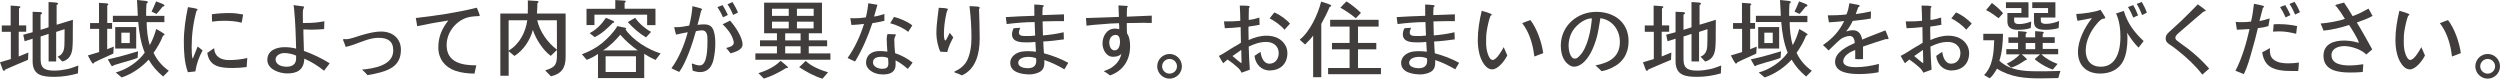
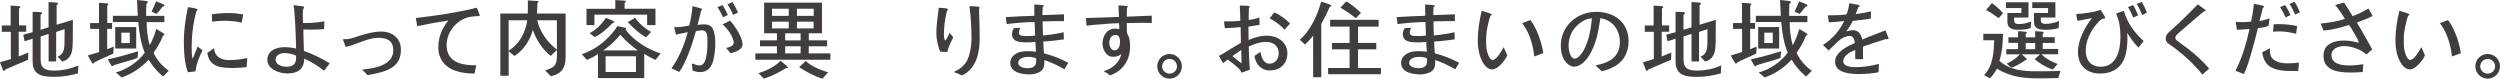
<svg xmlns="http://www.w3.org/2000/svg" id="_レイヤー_2" viewBox="0 0 668.91 21.04">
  <defs>
    <style>.cls-1{fill:#403d3c;}</style>
  </defs>
  <g id="_エンター部分デザイン">
    <g id="_コメント">
      <path class="cls-1" d="M7.5,16.01c-2.02,.8-4.02,1.72-6.05,2.58-.05,.16-.21,.35-.39,.35-.09,0-.23-.09-.28-.18l-.78-2.09c.97-.3,1.93-.6,2.9-.87v-7.29H.48v-1.7H2.85V1.5c.76,.05,1.56,.07,2.32,.18,.11,.02,.28,.05,.28,.21s-.25,.3-.37,.37V6.79h1.93v1.7h-2v6.62c.85-.37,1.73-.71,2.58-1.06l-.09,1.96Zm13.32,3.63c-2.02,.58-4.12,.92-6.23,.92-3.13,0-5.86-.32-5.86-4.16v-6.05l-2.14,.69-.37-1.75,2.51-.67V3.15l2.09,.09c.14,0,.44,.09,.44,.28s-.28,.34-.41,.39V7.98l2.14-.67V.55c.69,.05,1.4,.05,2.09,.14,.16,.02,.44,.07,.44,.28,0,.18-.23,.32-.37,.37V6.62l4.35-1.33c0,1.08-.02,2.19-.02,3.27,0,1.45,.02,2.92-.11,4.37-.18,1.77-.92,3.06-2.71,3.54l-1.24-1.31c1.96-.8,1.79-2.53,1.84-4.3,.02-.87,.02-1.72,.02-2.6v-.46l-2.25,.74v7.91h-2.02v-7.38l-2.14,.69v6.19c0,2.58,1.52,2.94,3.73,2.94,1.13,0,2.28-.16,3.38-.39,1.04-.21,1.98-.62,2.97-.97l-.09,2.12Z" />
      <path class="cls-1" d="M30.32,14.33c-1.68,.81-3.4,1.5-5.06,2.35-.07,.14-.21,.34-.39,.34-.25,0-1.2-1.86-1.36-2.19,1.01-.3,2.02-.6,3.01-.9V7.73h-2.42v-1.56h2.39V.76l2.05,.14c.14,0,.44,.09,.44,.25,0,.14-.16,.28-.28,.32V6.16h1.29v1.54h-1.31v5.47c.6-.23,1.17-.46,1.75-.71l-.11,1.86Zm6.49,1.15c-.62,.28-1.33,.46-1.98,.67-1.47,.44-2.97,.83-4.42,1.31-.05,.12-.18,.23-.32,.23-.09,0-.25-.05-.3-.14l-.94-1.66c2.74-.6,5.43-1.36,8.1-2.16l-.14,1.75Zm6.83,4.99c-1.66-1.43-2.76-2.62-3.86-4.51-2,2.14-4.44,3.82-7.22,4.76l-1.59-1.33c2.92-.78,6.03-2.83,7.75-5.31-1.06-2.6-1.5-5.41-1.73-8.19h-6.79v-1.66h6.67c-.07-1.4-.16-2.83-.21-4.23l2.53,.28c.16,.02,.35,.12,.35,.3s-.18,.32-.35,.37c-.09,1.1-.09,2.18-.09,3.29h4.88v1.68h-4.74c.02,1.98,.23,4.28,.83,6.16,.76-1.36,1.31-2.83,1.73-4.32,.32,.18,2.23,1.22,2.23,1.45,0,.18-.28,.3-.41,.34-.64,1.63-1.52,3.15-2.53,4.58,.92,1.98,2.3,3.54,4.07,4.81l-1.52,1.54Zm-12.81-7.5V7.25h5.61v5.73h-5.61Zm3.89-4.23h-2.25v2.78h2.25v-2.78ZM43.47,1.82c-.51,.67-1.01,1.31-1.59,1.91l-1.33-.62c.41-.9,.85-1.79,1.22-2.74,.69,.28,1.47,.51,2.09,.87,.09,.05,.14,.12,.14,.21,0,.25-.35,.34-.53,.37Z" />
      <path class="cls-1" d="M52.27,19.11c-.67,.09-1.33,.14-2,.21-.94-2.53-1.08-5.52-1.08-8.19,0-3.11,.46-6.21,1.1-9.22,.55,.09,2,.28,2.42,.48,.07,.02,.16,.09,.16,.18,0,.12-.21,.28-.3,.34-.87,3.17-1.29,6.42-1.29,9.71,0,.48,0,3.01,.34,3.04v-.05c.44-1.06,.83-2.12,1.27-3.17,.46,.34,.87,.69,1.31,1.04-.97,1.86-1.61,3.54-1.93,5.63Zm13.71-1.17c-1.22,.16-2.44,.25-3.66,.25-3.17,0-6.35-.25-6.85-4.07,.64-.32,1.17-.87,1.84-1.22,.09,2.3,1.89,3.17,3.96,3.17,1.66,0,3.29-.18,4.9-.55-.07,.8-.12,1.61-.18,2.42Zm-1.31-11.87c-1.59-.41-3.2-.51-4.83-.51-1.03,0-2.09,.07-3.1,.23-.05-.67-.02-1.31-.05-1.98,1.56-.23,3.15-.32,4.74-.32,1.22,0,2.44,.16,3.63,.39-.12,.74-.25,1.47-.39,2.18Z" />
      <path class="cls-1" d="M86.71,18.93c-1.61-1.29-3.38-2.42-5.29-3.24-.09,2.92-1.82,3.96-4.55,3.96-2.09,0-5.34-1.08-5.34-3.63s2.46-3.4,4.62-3.4c1.04,0,2.07,.12,3.08,.39-.05-1.79-.09-3.59-.18-5.36-.07-1.45-.14-2.88-.28-4.3-.05-.67-.09-1.33-.23-1.98l2.6,.34c.09,0,.21,.07,.21,.18,0,.14-.18,.44-.23,.6-.14,.55-.09,1.5-.09,2.07,0,.53,0,1.06,.02,1.59h.55c1.04,0,2.07-.02,3.1-.14,.71-.07,1.4-.21,2.09-.32,0,.71-.05,1.4-.07,2.09-1.17,.09-2.35,.16-3.52,.16-.69,0-1.36-.05-2.02-.07v1.06c0,1.56,.14,3.13,.14,4.69,2.42,.85,4.71,1.98,6.9,3.31l-1.52,2Zm-10.69-4.74c-.92,0-2.28,.6-2.28,1.66,0,1.54,1.68,2,2.94,2,1.47,0,2.55-.62,2.55-2.21v-.76c-.92-.44-2.19-.69-3.22-.69Z" />
      <path class="cls-1" d="M101.7,19.39c-1.1,.3-2.23,.53-3.38,.71-.44-.51-.9-1.01-1.47-1.47,3.17-.32,8.37-1.08,8.37-5.15,0-2.53-1.56-3.36-3.91-3.36s-4.44,1.04-6.6,1.79c-.71,.25-1.45,.48-2.21,.64-.14-.37-.25-.71-.39-1.06l-.32-.8c0-.21,.14-.25,.3-.25,.11,0,.25,.05,.39,.05,.62,0,1.31-.16,2-.37s1.38-.46,2-.64c1.79-.53,3.63-1.04,5.52-1.04,2.94,0,5.27,1.77,5.27,4.85,0,3.75-2.3,5.22-5.57,6.1Z" />
      <path class="cls-1" d="M127.46,4.32c-.9,.07-1.79,.16-2.65,.44-3.08,1.06-5.31,4.07-5.31,7.31,0,4.67,4.16,5.43,7.94,5.41-.16,.74-.3,1.47-.48,2.21-1.68,0-3.61-.21-5.2-.78-2.76-.97-4.48-3.2-4.48-6.16s.94-5.01,2.67-7.27c-2.78,.44-5.57,.94-8.33,1.52-.09-.71-.25-1.45-.37-2.18,5.5-.62,10.97-1.43,16.33-2.76,.11,.23,.8,1.95,.8,2.07,0,.23-.76,.21-.92,.21Z" />
      <path class="cls-1" d="M147.41,20.42l-1.54-1.59c3.17-.9,3.15-2,3.15-4.83v-.64l-1.66,1.59c-2.05-1.5-4-4.48-4.78-6.95-.71,2.71-2.53,5.47-4.94,6.97l-1.54-1.27v6.56h-2.23V3.63h7.34c.05-.94,.02-2.32,.02-3.52l2.55,.16c.14,0,.3,.09,.3,.25,0,.14-.16,.25-.28,.3-.05,.97-.05,1.84-.14,2.81h7.68V15.27c0,2.9-1.08,4.46-3.93,5.15Zm-11.32-15V13.55c2.88-1.7,4.55-4.92,4.99-8.12h-4.99Zm12.9,0h-5.24c.62,2.92,2.71,5.96,5.27,7.87,0-2.6-.02-5.27-.02-7.87Z" />
      <path class="cls-1" d="M175.38,16.03c-1.06-.46-2.05-1.01-3.01-1.63v6.49h-12.37v-6.46c-.94,.67-1.93,1.17-3.01,1.59l-1.29-1.5c1.89-.69,3.77-1.66,5.34-2.94,1.5-1.26,3.17-2.9,4.14-4.6l2.07,.44c.12,.02,.28,.07,.28,.21,0,.09-.09,.18-.16,.25,1.98,2.9,6.07,5.41,9.38,6.42l-1.36,1.75Zm-2.23-9.31V3.93h-14.1v2.78h-2.12V2.35h7.7V.02c.78,.02,1.59,.09,2.37,.14,.16,0,.44,.05,.44,.25,0,.14-.21,.25-.32,.32v1.61h8.26V6.72h-2.23Zm-9.2-.58c-1.45,1.47-2.97,2.92-4.85,3.79l-1.33-1.06c1.79-.92,3.24-2.41,4.35-4.09,.6,.25,1.43,.55,1.98,.83,.11,.05,.23,.14,.23,.28,0,.18-.23,.25-.37,.25Zm2.02,3.15c-1.36,1.59-2.83,3.08-4.6,4.19h9.27c-1.7-1.22-3.31-2.6-4.67-4.19Zm4.19,5.77h-8.12v4.21h8.12v-4.21Zm2.69-5.06c-1.82-1.08-3.47-2.53-4.88-4.09,.67-.37,1.31-.78,1.98-1.15,1.04,1.52,2.65,2.9,4.26,3.77l-1.36,1.47Z" />
      <path class="cls-1" d="M190.95,15.82c-.44,1.93-1.47,3.47-3.63,3.47-.6,0-1.45-.18-2-.39-.05-.44-.07-.85-.14-1.26-.02-.14-.07-.3-.07-.44s.09-.18,.23-.18c.09,0,.11,.02,.18,.07,.51,.23,1.2,.41,1.75,.41,2.07,0,2.02-5.13,2.02-6.53,0-1.13,.09-2.85-1.5-2.85-.53,0-1.08,.12-1.59,.23-.85,3.1-2.62,8.44-4.46,10.9-.71-.3-1.38-.67-2.09-.97,2.09-2.88,3.43-6.23,4.37-9.66-1.06,.18-2.09,.41-3.13,.64-.09-.32-.48-1.7-.48-1.89,0-.09,.11-.14,.18-.14,.14,0,.28,.05,.39,.05,1.15,0,2.32-.23,3.43-.44,.44-1.68,.74-3.47,.87-5.2,.64,.16,1.29,.34,1.93,.51,.18,.05,.62,.14,.62,.39,0,.14-.11,.25-.23,.3-.3,1.29-.62,2.55-.97,3.82,.55-.07,1.08-.14,1.63-.14,1.4,0,2.21,.34,2.69,1.73,.35,.99,.44,2.28,.44,3.33,0,1.43-.14,2.85-.46,4.23Zm2.51-11.18c-.41-.94-.92-1.86-1.49-2.74l1.38-.53c.53,.85,.99,1.75,1.4,2.64l-1.29,.62Zm2.02,9.64c-.37-.51-.78-.97-1.2-1.45,.71-.16,2.05-.46,2.05-1.4,0-.25-.07-.51-.14-.74-.48-1.63-1.63-3.06-2.85-4.21,.67-.3,1.33-.6,1.98-.97,1.29,1.36,3.36,4.46,3.36,6.37,0,1.5-2.05,2.05-3.2,2.39Zm.67-10.28c-.39-.99-.9-1.98-1.5-2.85l1.33-.6c.58,.9,1.08,1.84,1.47,2.81l-1.31,.64Z" />
      <path class="cls-1" d="M202.11,15.99v-1.7h5.77v-1.91h-4.53v-1.59h4.53v-1.89h-3.43V.71h15.48V8.9h-3.52v1.89h4.9v1.59h-4.92v1.91h5.8v1.7h-20.08Zm8.19,2.23c-1.73,1.1-3.96,2.23-5.91,2.81l-1.45-1.45c2.07-.64,4.39-1.72,5.91-3.31,.25,.18,2.02,1.63,2.02,1.75,0,.16-.46,.21-.57,.21Zm.74-15.89h-4.48v1.91h4.48v-1.91Zm0,3.47h-4.48v1.79h4.48v-1.79Zm3.17,3.11h-4.12v1.89h4.12v-1.89Zm0,3.47h-4.12v1.91h4.12v-1.91Zm3.5-10.05h-4.48v1.91h4.48v-1.91Zm-.02,3.47h-4.46v1.79h4.46v-1.79Zm2.37,15.25c-2.16-.64-4.35-1.86-6.23-3.08,.62-.53,1.17-1.13,1.75-1.68,1.47,1.47,4,2.46,5.98,3.06l-1.49,1.7Z" />
-       <path class="cls-1" d="M236.63,5.57c-1.08,.25-2.14,.46-3.22,.64-1.17,3.54-2.67,7.02-4.62,10.24-.69-.28-1.33-.6-2-.94,1.91-2.67,3.43-5.98,4.39-9.11-1.13,.16-2.25,.23-3.38,.28-.09-.6-.21-1.22-.28-1.84,.3,.02,.6,.05,.9,.05,1.08,0,2.19-.07,3.24-.23,.34-1.22,.53-2.51,.67-3.79,.83,.12,1.63,.28,2.44,.41-.3,1.06-.58,2.09-.9,3.15,.94-.11,1.86-.41,2.76-.69-.02,.62-.02,1.22,0,1.84Zm6.26,12.86c-1.01-.85-2.07-1.7-3.27-2.28,.02,.37,.02,.74,.02,1.1,0,2.12-1.56,2.67-3.38,2.67-.67,0-1.33-.09-1.96-.3-1.24-.39-2.58-1.4-2.58-2.83,0-2.14,1.63-3.13,3.59-3.13,.71,0,1.4,.05,2.12,.16-.07-1.13-.18-2.28-.18-3.4,0-.44,.07-.9,.21-1.31,.71,0,1.43,.05,2.14,.07,.05,.07,.09,.14,.09,.21s-.41,.64-.41,1.2c0,1.22,.09,2.42,.21,3.63,1.52,.48,3.47,1.52,4.69,2.53-.41,.58-.83,1.15-1.29,1.68Zm-5.29-2.9c-.55-.28-1.22-.34-1.84-.34-.99,0-2.19,.3-2.19,1.52,0,1.15,1.47,1.7,2.44,1.7s1.68-.25,1.68-1.36c0-.51-.02-1.01-.09-1.52Zm5.4-7.01c-1.31-1.04-3.2-1.89-4.81-2.3l1.01-1.7c1.66,.44,3.56,1.2,4.9,2.28l-1.1,1.73Z" />
      <path class="cls-1" d="M253.46,13.92c-.62,0-1.24-.07-1.86-.09-.62-1.24-1.06-3.4-1.06-4.81,0-1.47,.14-2.94,.32-4.39,.12-.85,.23-1.7,.32-2.55,.46,0,1.82,.09,2.21,.21,.11,.05,.23,.09,.23,.23,0,.11-.12,.25-.21,.34-.07,.3-.16,.58-.23,.87-.37,1.79-.62,3.54-.62,5.38,0,.28,0,1.72,.41,1.72,.21,0,.99-1.82,1.13-2.05l.97,1.22c-.67,1.24-1.29,2.53-1.61,3.91Zm8.49-11.48c.09,2.62,.18,5.27,.18,7.89,0,3.79-.92,8.14-4.76,9.84-.58-.32-1.2-.53-1.82-.74-.09-.02-.21-.07-.21-.18,0-.07,.07-.11,.12-.14,.46-.25,.94-.46,1.38-.78,.62-.44,1.15-.97,1.59-1.59,1.13-1.72,1.5-4.48,1.5-6.53,0-2.85-.18-5.7-.53-8.56,.51,.02,2.14,.05,2.51,.18,.12,.05,.23,.14,.23,.25,0,.14-.09,.25-.18,.34Z" />
      <path class="cls-1" d="M284.8,18.54c-1.73-.99-3.5-1.86-5.38-2.48l.02,.44c0,1.06-.12,2-1.08,2.65-.71,.46-1.96,.76-2.81,.76-2,0-5.24-.46-5.24-3.08,0-1.82,1.75-2.88,3.36-3.06,.55-.07,1.1-.07,1.68-.07,.62,0,1.22,.07,1.84,.14-.05-.87-.09-1.75-.16-2.62-.74,.09-1.47,.12-2.23,.12-1.56,0-4.02,0-4.02-2.16,0-.58,.18-1.13,.44-1.63l1.77-.12c-.16,.39-.37,.87-.37,1.31,0,.99,1.31,.9,2,.9,.78,0,1.56,0,2.35-.12-.07-1.2-.12-2.42-.14-3.61-2.48,0-4.99,.23-7.48,.53-.07-.62-.14-1.24-.23-1.86,2.55-.14,5.08-.3,7.64-.35-.02-.76-.02-1.54-.02-2.3v-.71c.76,.02,1.52,.05,2.25,.16,.11,.02,.28,.07,.28,.23s-.16,.28-.28,.32c-.07,.71-.07,1.4-.07,2.12,1.91-.07,3.84-.16,5.77-.21v1.82c-1.91,0-3.82,0-5.73,.07,.02,1.27,.05,2.51,.09,3.75,1.86-.16,3.73-.41,5.54-.85l.07,1.91c-1.82,.25-3.66,.48-5.52,.57,.05,1.06,.09,2.09,.18,3.15,2.25,.6,4.46,1.43,6.51,2.55-.35,.6-.67,1.17-1.04,1.75Zm-7.57-2.94c-.67-.28-1.45-.39-2.19-.39-.94,0-2.6,.37-2.6,1.59,0,1.15,1.63,1.45,2.53,1.45,1.33,0,2.3-.51,2.3-1.98,0-.23-.02-.44-.05-.67Z" />
      <path class="cls-1" d="M306.28,6.1c-1.04,0-2.09,.02-3.13,.05-.55,0-1.1,0-1.66,.02,.02,.92-.02,1.82,.05,2.74,.69,.99,.83,2.28,.83,3.47,0,3.66-1.84,6.56-5.36,7.8-.51-.44-1.1-.8-1.7-1.13,.67-.25,1.36-.51,1.96-.87,1.4-.9,2.44-2.12,2.76-3.77-.62,.64-1.43,.78-2.28,.78-1.77,0-2.76-2-2.76-3.54,0-1.96,1.15-4,3.31-4,.39,0,.8,.05,1.17,.16,0-.53,0-1.08-.07-1.61-1.59,.02-3.2,.16-4.78,.3-1.31,.09-2.6,.18-3.91,.37-.07-.67-.09-1.36-.14-2.05,2.92-.12,5.86-.18,8.81-.3-.02-1.04-.07-2.05-.12-3.08l2.25,.14c.09,.02,.25,.09,.25,.21s-.12,.21-.21,.25c-.05,.8-.05,1.61-.05,2.42,2.23-.09,4.46-.18,6.67-.28v1.96c-.62-.02-1.27-.02-1.91-.02Zm-7.75,3.24c-1.17,0-1.73,1.03-1.73,2.09,0,.85,.41,2.05,1.43,2.05,1.1,0,1.45-1.36,1.45-2.23,0-.76-.14-1.91-1.15-1.91Z" />
      <path class="cls-1" d="M312.92,21.04c-1.79,0-3.29-1.49-3.29-3.29s1.47-3.31,3.29-3.31,3.31,1.47,3.31,3.31-1.52,3.29-3.31,3.29Zm0-5.27c-1.08,0-1.98,.9-1.98,1.98s.9,1.95,1.98,1.95,2-.85,2-1.95-.9-1.98-2-1.98Z" />
      <path class="cls-1" d="M339.78,18.86c-2.32,0-3.86-1.68-4.12-3.91,.55-.34,1.04-.76,1.61-1.08,.18,1.33,.76,3.17,2.39,3.17s2.48-1.38,2.48-2.85c0-1.91-1.54-2.97-3.31-2.97s-3.13,.51-4.72,1.24c.05,2.07,.14,4.12,.3,6.19-.74,.25-1.47,.55-2.21,.8-.3-.6-.6-1.01-1.1-1.45-.83-.74-1.7-1.45-2.65-2.07-.41,.3-.76,.67-1.17,.99-.41-.64-.81-1.29-1.15-1.96,1.45-.71,2.76-1.68,4.16-2.48,.58-.34,1.17-.64,1.73-1.04-.02-1.38-.07-2.78-.07-4.19-1.4,.16-2.83,.25-4.23,.3-.07-.62-.16-1.22-.23-1.82h.53c1.29,0,2.58-.02,3.84-.16-.02-1.36-.05-2.71-.14-4.07,.78,.02,1.59-.02,2.35,.09,.12,.02,.3,.07,.3,.25,0,.12-.12,.23-.21,.28-.05,1.08-.05,2.16-.05,3.22,.97-.09,1.93-.34,2.85-.64,.02,.64,.02,1.29,.07,1.93-.99,.18-1.98,.37-2.97,.48-.02,.3-.02,.57-.02,.87,0,.9,.02,1.82,.05,2.74,1.5-.69,3.13-1.17,4.78-1.17,2.09,0,4.16,.78,5.15,2.76,.28,.6,.44,1.24,.44,1.91,0,2.83-1.89,4.62-4.69,4.62Zm-7.61-1.98s.02-.09,.02-.12c0-1.15-.07-2.28-.07-3.4-.78,.55-1.56,1.08-2.35,1.63,.32,.28,2.21,1.89,2.42,1.93l-.02-.05Zm11.52-8.92c-.94-1.15-2.62-2.37-3.98-3.04l1.24-1.59c1.36,.51,3.27,1.89,4.21,2.99-.48,.55-.97,1.1-1.47,1.63Z" />
      <path class="cls-1" d="M355.76,1.86c-.64,1.56-1.43,3.06-2.23,4.53v14.26h-2.18V9.52c-.64,.87-1.38,1.63-2.16,2.39l-1.43-1.29c2.78-2.21,4.88-6.81,5.73-10.19,.37,.14,2.71,.76,2.71,1.08,0,.18-.3,.32-.44,.34Zm-.41,17.99v-1.66h5.75v-4.99h-4.71v-1.72h4.71V7.11h-5.2v-1.82h12.97v1.82h-5.52v4.37h4.9v1.72h-4.9v4.99h6.14v1.66h-14.14Zm7.41-14.97c-1.29-1.06-2.65-2.02-4.12-2.81,.51-.58,1.06-1.15,1.61-1.68,.87,.41,3.2,2.32,3.89,3.06l-1.38,1.43Z" />
      <path class="cls-1" d="M389.38,18.54c-1.73-.99-3.5-1.86-5.38-2.48l.02,.44c0,1.06-.12,2-1.08,2.65-.71,.46-1.96,.76-2.81,.76-2,0-5.24-.46-5.24-3.08,0-1.82,1.75-2.88,3.36-3.06,.55-.07,1.1-.07,1.68-.07,.62,0,1.22,.07,1.84,.14-.05-.87-.09-1.75-.16-2.62-.74,.09-1.47,.12-2.23,.12-1.56,0-4.03,0-4.03-2.16,0-.58,.18-1.13,.44-1.63l1.77-.12c-.16,.39-.37,.87-.37,1.31,0,.99,1.31,.9,2,.9,.78,0,1.56,0,2.35-.12-.07-1.2-.12-2.42-.14-3.61-2.48,0-4.99,.23-7.47,.53-.07-.62-.14-1.24-.23-1.86,2.55-.14,5.08-.3,7.64-.35-.02-.76-.02-1.54-.02-2.3v-.71c.76,.02,1.52,.05,2.25,.16,.12,.02,.28,.07,.28,.23s-.16,.28-.28,.32c-.07,.71-.07,1.4-.07,2.12,1.91-.07,3.84-.16,5.77-.21v1.82c-1.91,0-3.82,0-5.73,.07,.02,1.27,.05,2.51,.09,3.75,1.86-.16,3.73-.41,5.54-.85l.07,1.91c-1.82,.25-3.66,.48-5.52,.57,.05,1.06,.09,2.09,.18,3.15,2.25,.6,4.46,1.43,6.51,2.55-.35,.6-.67,1.17-1.04,1.75Zm-7.57-2.94c-.67-.28-1.45-.39-2.18-.39-.94,0-2.6,.37-2.6,1.59,0,1.15,1.63,1.45,2.53,1.45,1.33,0,2.3-.51,2.3-1.98,0-.23-.02-.44-.05-.67Z" />
      <path class="cls-1" d="M399.25,18.56c-.58,0-1.08-.25-1.5-.62-1.86-1.7-2.35-4.83-2.35-7.22,0-2.65,.44-5.27,1.06-7.84,.28,.07,1.84,.55,2.21,.71,.3,.11,.46,.21,.46,.32,0,.16-.18,.28-.32,.3-.41,.9-.9,3.24-1.04,4.28-.14,.94-.14,1.91-.14,2.88s.12,2.16,.46,3.06c.16,.51,.64,1.61,1.27,1.61,1.08,0,2.51-2.55,2.97-3.43,.32,.74,.67,1.47,.96,2.23-.64,1.33-2.44,3.73-4.05,3.73Zm11.29-3.43c-.28-2.44-.94-5.06-2.12-7.2-.32-.6-.71-1.17-1.13-1.73,.71-.3,1.45-.57,2.19-.83,1.77,2.3,3.04,5.98,3.43,8.85-.78,.3-1.56,.62-2.37,.9Z" />
      <path class="cls-1" d="M431.33,18.12c-.87,.41-1.82,.76-2.81,.92-.51-.55-1.08-1.03-1.63-1.54,3.61-.69,6.53-2.18,6.53-6.3,0-3.15-2-5.91-5.22-6.33-.05,.48-.14,.97-.23,1.43-.21,1.24-.41,2.48-.74,3.7-.69,2.46-1.98,5.75-4.19,7.2-.6,.39-1.17,.64-1.91,.64-.8,0-1.61-.6-2.14-1.2-1.01-1.13-1.38-2.92-1.38-4.39,0-5.31,4.35-9.08,9.52-9.08,4.78,0,8.62,2.81,8.62,7.87,0,3.22-1.5,5.7-4.44,7.08Zm-5.45-13.2c-2.19,0-4.69,2.21-5.52,4.14-.44,.99-.67,2.12-.67,3.2,0,.97,.37,3.43,1.68,3.43,.55,0,.94-.41,1.29-.78,2.14-2.12,3.06-7.04,3.27-9.98h-.05Z" />
      <path class="cls-1" d="M447.1,16.01c-2.02,.8-4.02,1.72-6.05,2.58-.05,.16-.21,.35-.39,.35-.09,0-.23-.09-.28-.18l-.78-2.09c.97-.3,1.93-.6,2.9-.87v-7.29h-2.42v-1.7h2.37V1.5c.76,.05,1.56,.07,2.32,.18,.12,.02,.28,.05,.28,.21s-.25,.3-.37,.37V6.79h1.93v1.7h-2v6.62c.85-.37,1.72-.71,2.58-1.06l-.09,1.96Zm13.32,3.63c-2.02,.58-4.12,.92-6.23,.92-3.13,0-5.87-.32-5.87-4.16v-6.05l-2.14,.69-.37-1.75,2.51-.67V3.15l2.09,.09c.14,0,.44,.09,.44,.28s-.28,.34-.41,.39V7.98l2.14-.67V.55c.69,.05,1.4,.05,2.09,.14,.16,.02,.44,.07,.44,.28,0,.18-.23,.32-.37,.37V6.62l4.35-1.33c0,1.08-.02,2.19-.02,3.27,0,1.45,.02,2.92-.12,4.37-.18,1.77-.92,3.06-2.71,3.54l-1.24-1.31c1.96-.8,1.79-2.53,1.84-4.3,.02-.87,.02-1.72,.02-2.6v-.46l-2.25,.74v7.91h-2.02v-7.38l-2.14,.69v6.19c0,2.58,1.52,2.94,3.73,2.94,1.13,0,2.28-.16,3.38-.39,1.04-.21,1.98-.62,2.97-.97l-.09,2.12Z" />
      <path class="cls-1" d="M469.92,14.33c-1.68,.81-3.4,1.5-5.06,2.35-.07,.14-.21,.34-.39,.34-.25,0-1.2-1.86-1.36-2.19,1.01-.3,2.02-.6,3.01-.9V7.73h-2.42v-1.56h2.39V.76l2.05,.14c.14,0,.44,.09,.44,.25,0,.14-.16,.28-.28,.32V6.16h1.29v1.54h-1.31v5.47c.6-.23,1.17-.46,1.75-.71l-.12,1.86Zm6.49,1.15c-.62,.28-1.33,.46-1.98,.67-1.47,.44-2.97,.83-4.42,1.31-.05,.12-.18,.23-.32,.23-.09,0-.25-.05-.3-.14l-.94-1.66c2.74-.6,5.43-1.36,8.1-2.16l-.14,1.75Zm6.83,4.99c-1.66-1.43-2.76-2.62-3.86-4.51-2,2.14-4.44,3.82-7.22,4.76l-1.59-1.33c2.92-.78,6.03-2.83,7.75-5.31-1.06-2.6-1.5-5.41-1.73-8.19h-6.78v-1.66h6.67c-.07-1.4-.16-2.83-.21-4.23l2.53,.28c.16,.02,.35,.12,.35,.3s-.18,.32-.35,.37c-.09,1.1-.09,2.18-.09,3.29h4.88v1.68h-4.74c.02,1.98,.23,4.28,.83,6.16,.76-1.36,1.31-2.83,1.73-4.32,.32,.18,2.23,1.22,2.23,1.45,0,.18-.28,.3-.41,.34-.64,1.63-1.52,3.15-2.53,4.58,.92,1.98,2.3,3.54,4.07,4.81l-1.52,1.54Zm-12.81-7.5V7.25h5.61v5.73h-5.61Zm3.89-4.23h-2.25v2.78h2.25v-2.78Zm8.76-6.92c-.51,.67-1.01,1.31-1.59,1.91l-1.33-.62c.41-.9,.85-1.79,1.22-2.74,.69,.28,1.47,.51,2.09,.87,.09,.05,.14,.12,.14,.21,0,.25-.34,.34-.53,.37Z" />
      <path class="cls-1" d="M504.96,10.49c-.12,0-.23,0-.34-.05-2.05,.64-4.12,1.29-6.14,2.02v3.36c-.41,0-.85,.02-1.26,.02-.28,0-.55-.02-.83-.05v-2.42c-1.26,.46-3.2,1.47-3.2,3.04,0,1.43,2.28,1.56,3.31,1.56,2.09,0,4.19-.34,6.23-.87l-.09,2.23c-1.7,.32-3.43,.48-5.15,.48-2.21,0-6.49-.21-6.49-3.27,0-2.62,3.24-4.12,5.27-5.04-.05-.85-.32-1.89-1.36-1.89-.76,0-1.93,.46-2.48,.92-1.13,.92-2.09,2-3.17,2.97-.48-.51-1.01-.97-1.5-1.45,2.58-1.77,4.3-3.61,5.68-6.42-1.36,.16-2.74,.28-4.09,.34-.09-.62-.18-1.24-.3-1.86,1.68,0,3.33-.05,4.99-.25,.44-.94,.62-2,.8-3.01,.67,.14,1.36,.25,2.05,.39,.16,.02,.69,.09,.69,.34,0,.18-.23,.3-.37,.32-.23,.62-.44,1.24-.67,1.86,1.36-.18,2.74-.41,4.07-.71l-.05,1.91c-1.61,.3-3.22,.44-4.85,.64-.44,.99-1.06,1.96-1.75,2.81,.6-.18,1.22-.32,1.84-.32,1.56,0,2.19,1.15,2.46,2.51,2.02-.92,4.14-1.63,6.21-2.48,.12,.28,.85,2,.85,2.14,0,.18-.23,.21-.37,.21Z" />
-       <path class="cls-1" d="M522.18,18.86c-2.32,0-3.86-1.68-4.12-3.91,.55-.34,1.04-.76,1.61-1.08,.18,1.33,.76,3.17,2.39,3.17s2.48-1.38,2.48-2.85c0-1.91-1.54-2.97-3.31-2.97s-3.13,.51-4.71,1.24c.05,2.07,.14,4.12,.3,6.19-.74,.25-1.47,.55-2.21,.8-.3-.6-.6-1.01-1.1-1.45-.83-.74-1.7-1.45-2.64-2.07-.41,.3-.76,.67-1.17,.99-.41-.64-.81-1.29-1.15-1.96,1.45-.71,2.76-1.68,4.16-2.48,.58-.34,1.17-.64,1.72-1.04-.02-1.38-.07-2.78-.07-4.19-1.4,.16-2.83,.25-4.23,.3-.07-.62-.16-1.22-.23-1.82h.53c1.29,0,2.58-.02,3.84-.16-.02-1.36-.05-2.71-.14-4.07,.78,.02,1.59-.02,2.35,.09,.11,.02,.3,.07,.3,.25,0,.12-.12,.23-.21,.28-.05,1.08-.05,2.16-.05,3.22,.97-.09,1.93-.34,2.85-.64,.02,.64,.02,1.29,.07,1.93-.99,.18-1.98,.37-2.97,.48-.02,.3-.02,.57-.02,.87,0,.9,.02,1.82,.05,2.74,1.5-.69,3.13-1.17,4.78-1.17,2.09,0,4.16,.78,5.15,2.76,.28,.6,.44,1.24,.44,1.91,0,2.83-1.89,4.62-4.69,4.62Zm-7.61-1.98s.02-.09,.02-.12c0-1.15-.07-2.28-.07-3.4-.78,.55-1.56,1.08-2.35,1.63,.32,.28,2.21,1.89,2.42,1.93l-.02-.05Zm11.52-8.92c-.94-1.15-2.62-2.37-3.98-3.04l1.24-1.59c1.36,.51,3.27,1.89,4.21,2.99-.48,.55-.97,1.1-1.47,1.63Z" />
      <path class="cls-1" d="M550.72,20.88c-1.52,.02-3.06,.09-4.58,.09-4.3,0-8.07-.25-11.82-2.6-.53,.94-1.1,1.86-1.93,2.58-.51-.3-1.01-.6-1.52-.87,2.42-2.46,2.58-6.09,2.71-9.31h-2.92v-1.73h5.27c-.02,2.28-.25,5.06-.97,7.22,2.78,2.55,6.46,2.81,10.05,2.81h2.39c1.29,0,2.6-.09,3.89-.09l-.57,1.91Zm-15.96-16.01c-1.08-.78-2.16-1.59-3.36-2.18,.53-.62,1.06-1.24,1.56-1.89,1.08,.8,2.12,1.7,2.99,2.74-.41,.44-.8,.9-1.2,1.33Zm8.6,2.62c-1.13,.41-2.35,.48-3.54,.48-1.47,0-2.71-.46-2.71-2.16V3.47h3.75v-1.31h-4.14V.6h6.03V4.69h-3.84v.78c0,.85,.64,.97,1.33,.97,1.08,0,2.25-.28,3.24-.69l-.12,1.75Zm2.88,7.06c1.15,1.15,2.78,2,4.3,2.55l-1.29,1.52c-1.33-.46-2.62-1.15-3.77-1.96-.28-.18-.53-.39-.78-.58-.09-.07-.23-.09-.23-.25s1.2-1.1,1.38-1.29h-4.92c.23,.18,1.38,1.13,1.38,1.33s-.28,.25-.44,.25c-1.08,.76-2.46,1.63-3.75,1.96l-1.2-1.04c1.31-.62,2.55-1.43,3.52-2.51h-3.63v-1.38h3.15v-1.68h-2.58v-1.49l2.58,.02v-1.66c.67,.02,1.38,.07,2.02,.16,.14,.02,.3,.05,.3,.23,0,.16-.16,.28-.28,.34v.92h2.53v-1.66c.64,.05,1.29,.09,1.93,.16,.16,.02,.37,.05,.37,.25,0,.16-.14,.28-.28,.32v.9h3.22v1.52h-3.22v1.61h4.14v1.43h-4.46Zm-1.7-3.04h-2.53v1.66h2.53v-1.66Zm6.28-4c-1.1,.32-2.25,.46-3.4,.46-1.61,0-3.2-.14-3.2-2.16V3.47h3.77v-1.31h-4.23V.6h6.19V4.69h-3.91v.78c0,.83,.76,.92,1.4,.92,1.04,0,2.55-.34,3.5-.78l-.12,1.91Z" />
      <path class="cls-1" d="M572.18,12.74c-1.15-1.17-2.19-2.58-3.04-3.98,.05,.51,.09,1.01,.09,1.52,0,1.89-.25,4.23-1.08,5.93-1.2,2.44-3.59,3.47-6.23,3.47-3.59,0-5.93-2.12-5.93-5.77,0-3.2,1.82-6.62,3.75-9.08-1.29,.28-2.6,.53-3.89,.74-.12-.6-.28-1.2-.32-1.82,1.7-.07,4.95-.48,6.49-1.13,.18,.32,1.26,1.89,1.26,2.07,0,.28-.23,.3-.44,.3-.64,0-1.4,.9-1.79,1.36-1.66,1.91-2.99,4.6-2.99,7.15s1.31,4.35,4.05,4.35c4.25,0,5.24-4.51,5.24-7.91,0-2.16-.25-4.37-1.17-6.33,.69-.25,1.38-.46,2.07-.69,1.04,3.38,2.76,5.68,5.31,8.07-.46,.58-.9,1.2-1.38,1.75Zm-1.4-8.03c-.39-.97-.85-1.93-1.4-2.83l1.38-.51c.53,.87,.94,1.79,1.31,2.74l-1.29,.6Zm2.37-.69c-.41-1.04-.85-2.02-1.45-2.97l1.36-.53c.53,.9,1.01,1.86,1.36,2.88l-1.26,.62Z" />
      <path class="cls-1" d="M589.26,19.96c-1.86-2.42-4.05-4.46-6.44-6.35-.62-.51-1.26-1.01-1.93-1.45-.76-.51-1.43-.87-1.43-1.89,0-.44,.16-.87,.44-1.22,.32-.39,.76-.74,1.13-1.08,.85-.8,1.72-1.56,2.58-2.37,1.5-1.47,3.01-2.92,4.44-4.44,.25,.18,2.14,1.52,2.14,1.63,0,.23-.41,.28-.55,.28-1.45,1.17-2.83,2.44-4.26,3.63-.62,.53-1.22,1.06-1.84,1.59-.34,.3-.69,.57-1.01,.9-.25,.25-.48,.53-.48,.9,0,.39,.23,.62,.51,.83,.92,.76,1.93,1.4,2.9,2.14,2.02,1.56,3.93,3.33,5.63,5.29-.62,.51-1.2,1.1-1.82,1.61Z" />
      <path class="cls-1" d="M606.94,6.97c-.92,.3-1.86,.46-2.81,.55-.48,2.12-1.06,4.21-1.66,6.28-.58,2.02-1.15,4.14-2.09,6.03l-2.25-.9c1.79-3.43,2.92-7.41,3.77-11.16-1.13,.09-2.28,.14-3.4,.18-.07-.71-.21-1.4-.32-2.09,.64,.07,1.29,.07,1.93,.07,.74,0,1.45-.07,2.19-.16,.39-1.56,.57-3.17,.78-4.76,.67,.14,1.96,.37,2.51,.57,.09,.05,.18,.09,.18,.21,0,.14-.18,.25-.3,.3-.32,1.17-.62,2.37-.92,3.54,.94-.14,1.84-.44,2.74-.71-.14,.69-.21,1.36-.34,2.05Zm7.96,12.03h-1.47c-2.25,0-5.31-.09-6.9-1.91-.71-.85-1.13-2.02-1.24-3.11,.71-.34,1.4-.69,2.05-1.13,0,1.26-.02,2.39,1.13,3.2,1.08,.78,2.58,.9,3.89,.9,.92,0,1.84-.09,2.74-.21,0,.76-.11,1.5-.18,2.25Zm-.53-9.96c-1.43-.34-2.88-.64-4.35-.64-.62,0-1.24,.02-1.84,.07,.07-.64,.14-1.31,.16-1.96,.51-.05,.99-.05,1.47-.05,1.61,0,3.22,.18,4.81,.51-.07,.69-.16,1.38-.25,2.07Zm-2.83-4.39c-.41-.97-.9-1.89-1.47-2.76l1.38-.53c.53,.85,.99,1.75,1.4,2.67l-1.31,.62Zm2.55-.74c-.41-.99-.9-1.98-1.5-2.85l1.33-.58c.58,.87,1.08,1.82,1.47,2.78l-1.31,.64Z" />
      <path class="cls-1" d="M630.59,6c1.47,2.37,2.78,4.81,4.14,7.22l-1.59,1.36c-1.31-1.33-4.03-2.25-5.89-2.25-1.5,0-3.43,.6-3.43,2.42,0,2.46,2.94,2.76,4.81,2.76,1.24,0,2.48-.14,3.7-.32-.02,.69-.07,1.38-.14,2.07-1.13,.12-2.25,.14-3.38,.14-3.1,0-7.13-.48-7.13-4.46,0-3.2,2.78-4.09,5.5-4.09,.58,0,1.15,.05,1.72,.12,.53,.07,1.08,.18,1.61,.32,.16,.05,.37,.14,.55,.14l.05-.02v-.09c.02-.53-2.14-4.02-2.58-4.65-2.21,.74-4.55,1.31-6.85,1.52-.23-.64-.46-1.29-.78-1.89,1.86-.16,4.76-.6,6.51-1.26-.67-1.13-1.4-2.21-2.21-3.24-.09-.05-.32-.18-.32-.32,0-.12,.12-.16,.18-.21,.69-.23,1.43-.37,2.12-.58,.83,1.17,1.56,2.42,2.3,3.63,1.5-.53,2.9-1.27,4.25-2.02,.37,.64,.71,1.31,1.08,1.96-1.33,.76-2.78,1.24-4.23,1.77Z" />
      <path class="cls-1" d="M644.78,18.56c-.58,0-1.08-.25-1.5-.62-1.86-1.7-2.35-4.83-2.35-7.22,0-2.65,.44-5.27,1.06-7.84,.28,.07,1.84,.55,2.21,.71,.3,.11,.46,.21,.46,.32,0,.16-.18,.28-.32,.3-.41,.9-.9,3.24-1.04,4.28-.14,.94-.14,1.91-.14,2.88s.12,2.16,.46,3.06c.16,.51,.64,1.61,1.27,1.61,1.08,0,2.51-2.55,2.97-3.43,.32,.74,.67,1.47,.97,2.23-.64,1.33-2.44,3.73-4.05,3.73Zm11.29-3.43c-.28-2.44-.94-5.06-2.12-7.2-.32-.6-.71-1.17-1.13-1.73,.71-.3,1.45-.57,2.18-.83,1.77,2.3,3.04,5.98,3.43,8.85-.78,.3-1.56,.62-2.37,.9Z" />
      <path class="cls-1" d="M665.6,21.04c-1.79,0-3.29-1.49-3.29-3.29s1.47-3.31,3.29-3.31,3.31,1.47,3.31,3.31-1.52,3.29-3.31,3.29Zm0-5.27c-1.08,0-1.98,.9-1.98,1.98s.9,1.95,1.98,1.95,2-.85,2-1.95-.9-1.98-2-1.98Z" />
    </g>
  </g>
</svg>